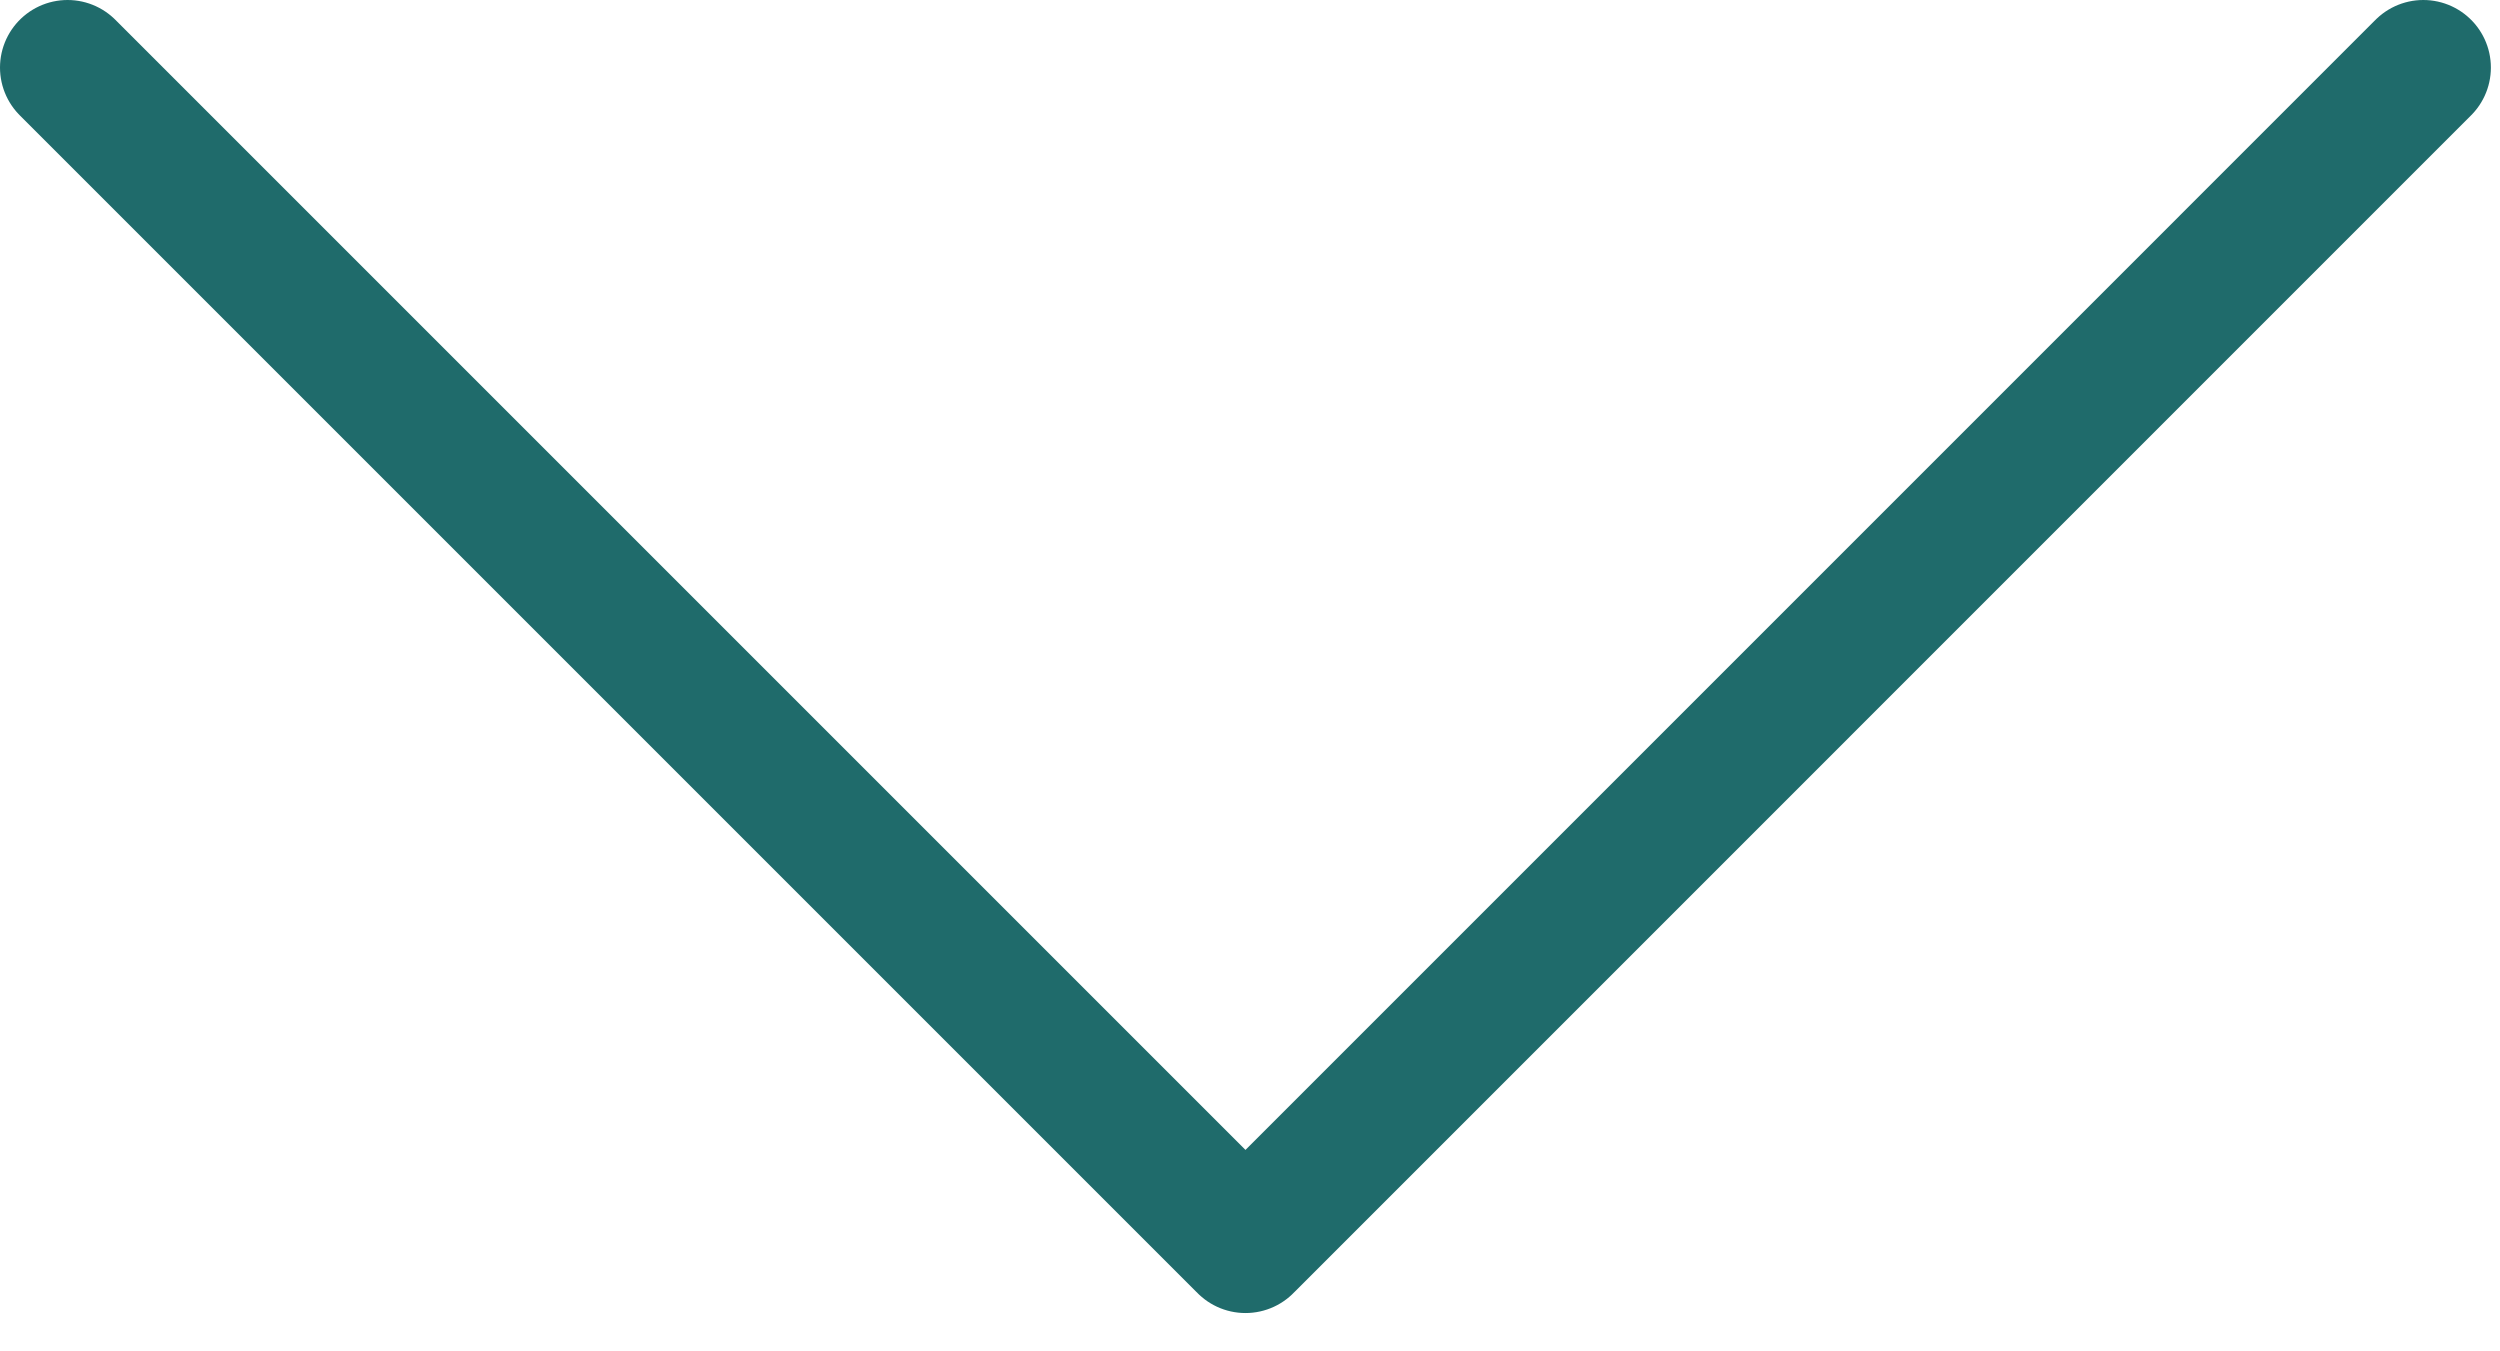
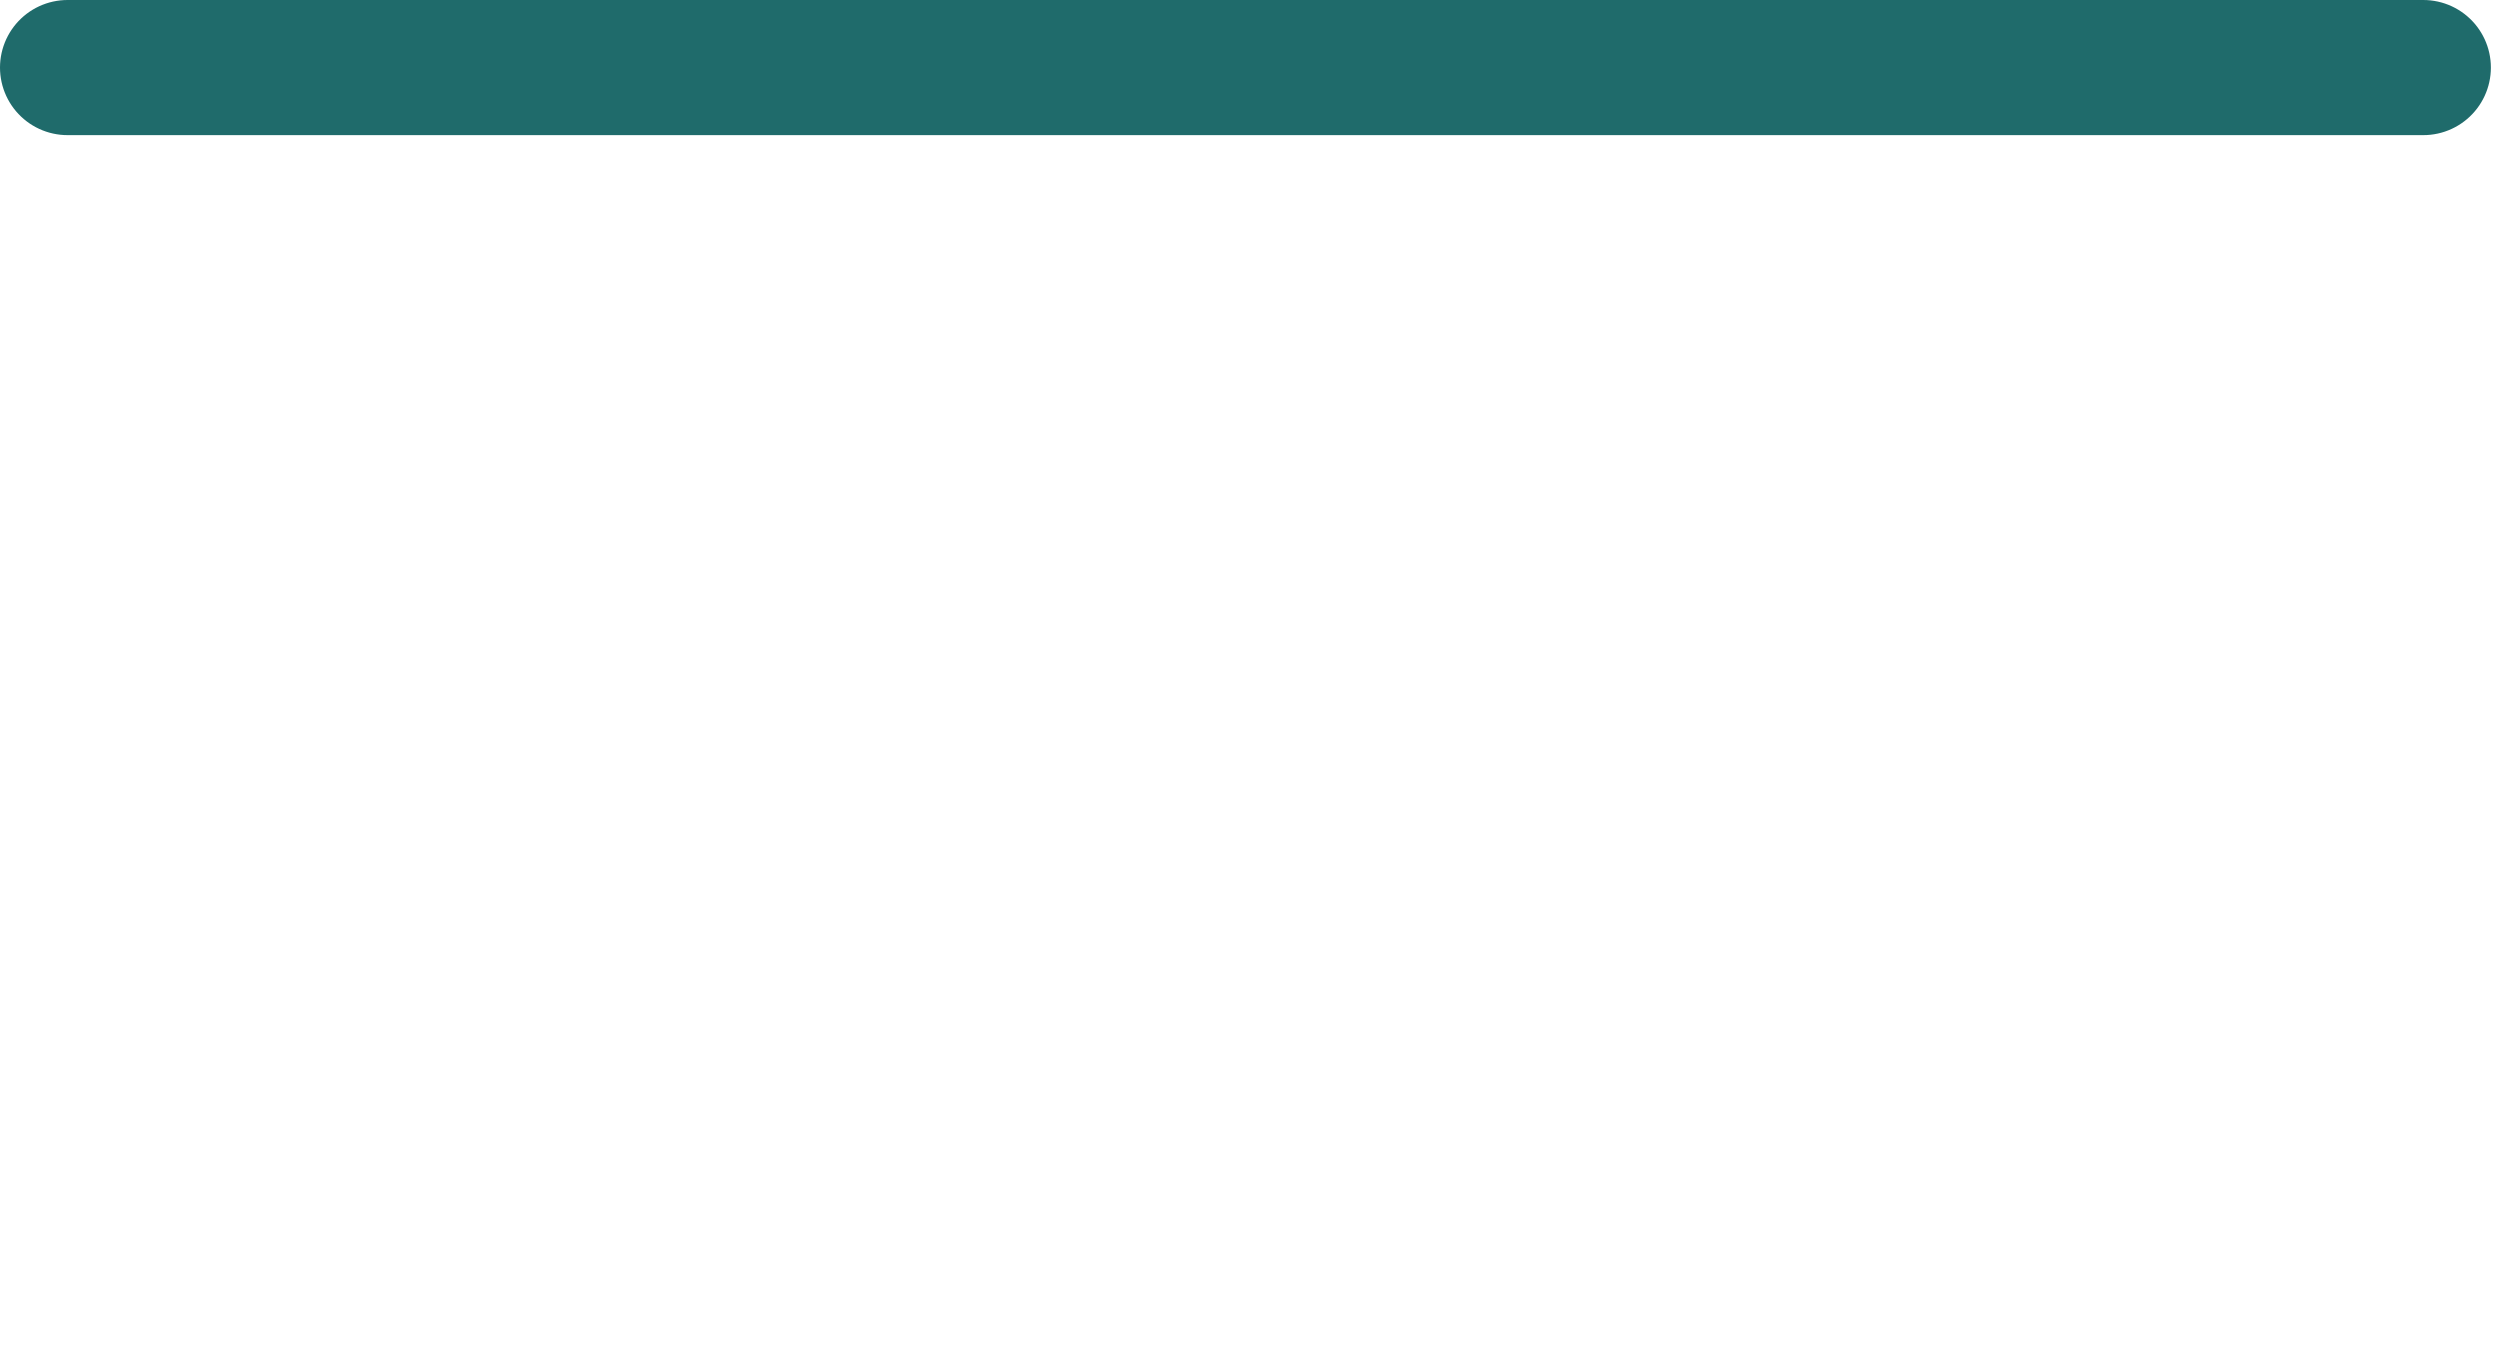
<svg xmlns="http://www.w3.org/2000/svg" width="37" height="20" viewBox="0 0 37 20" fill="none">
-   <path d="M1 1L18.433 18.433L35.865 1" stroke="#1F6B6B" stroke-width="2" stroke-linecap="round" stroke-linejoin="round" />
+   <path d="M1 1L35.865 1" stroke="#1F6B6B" stroke-width="2" stroke-linecap="round" stroke-linejoin="round" />
</svg>